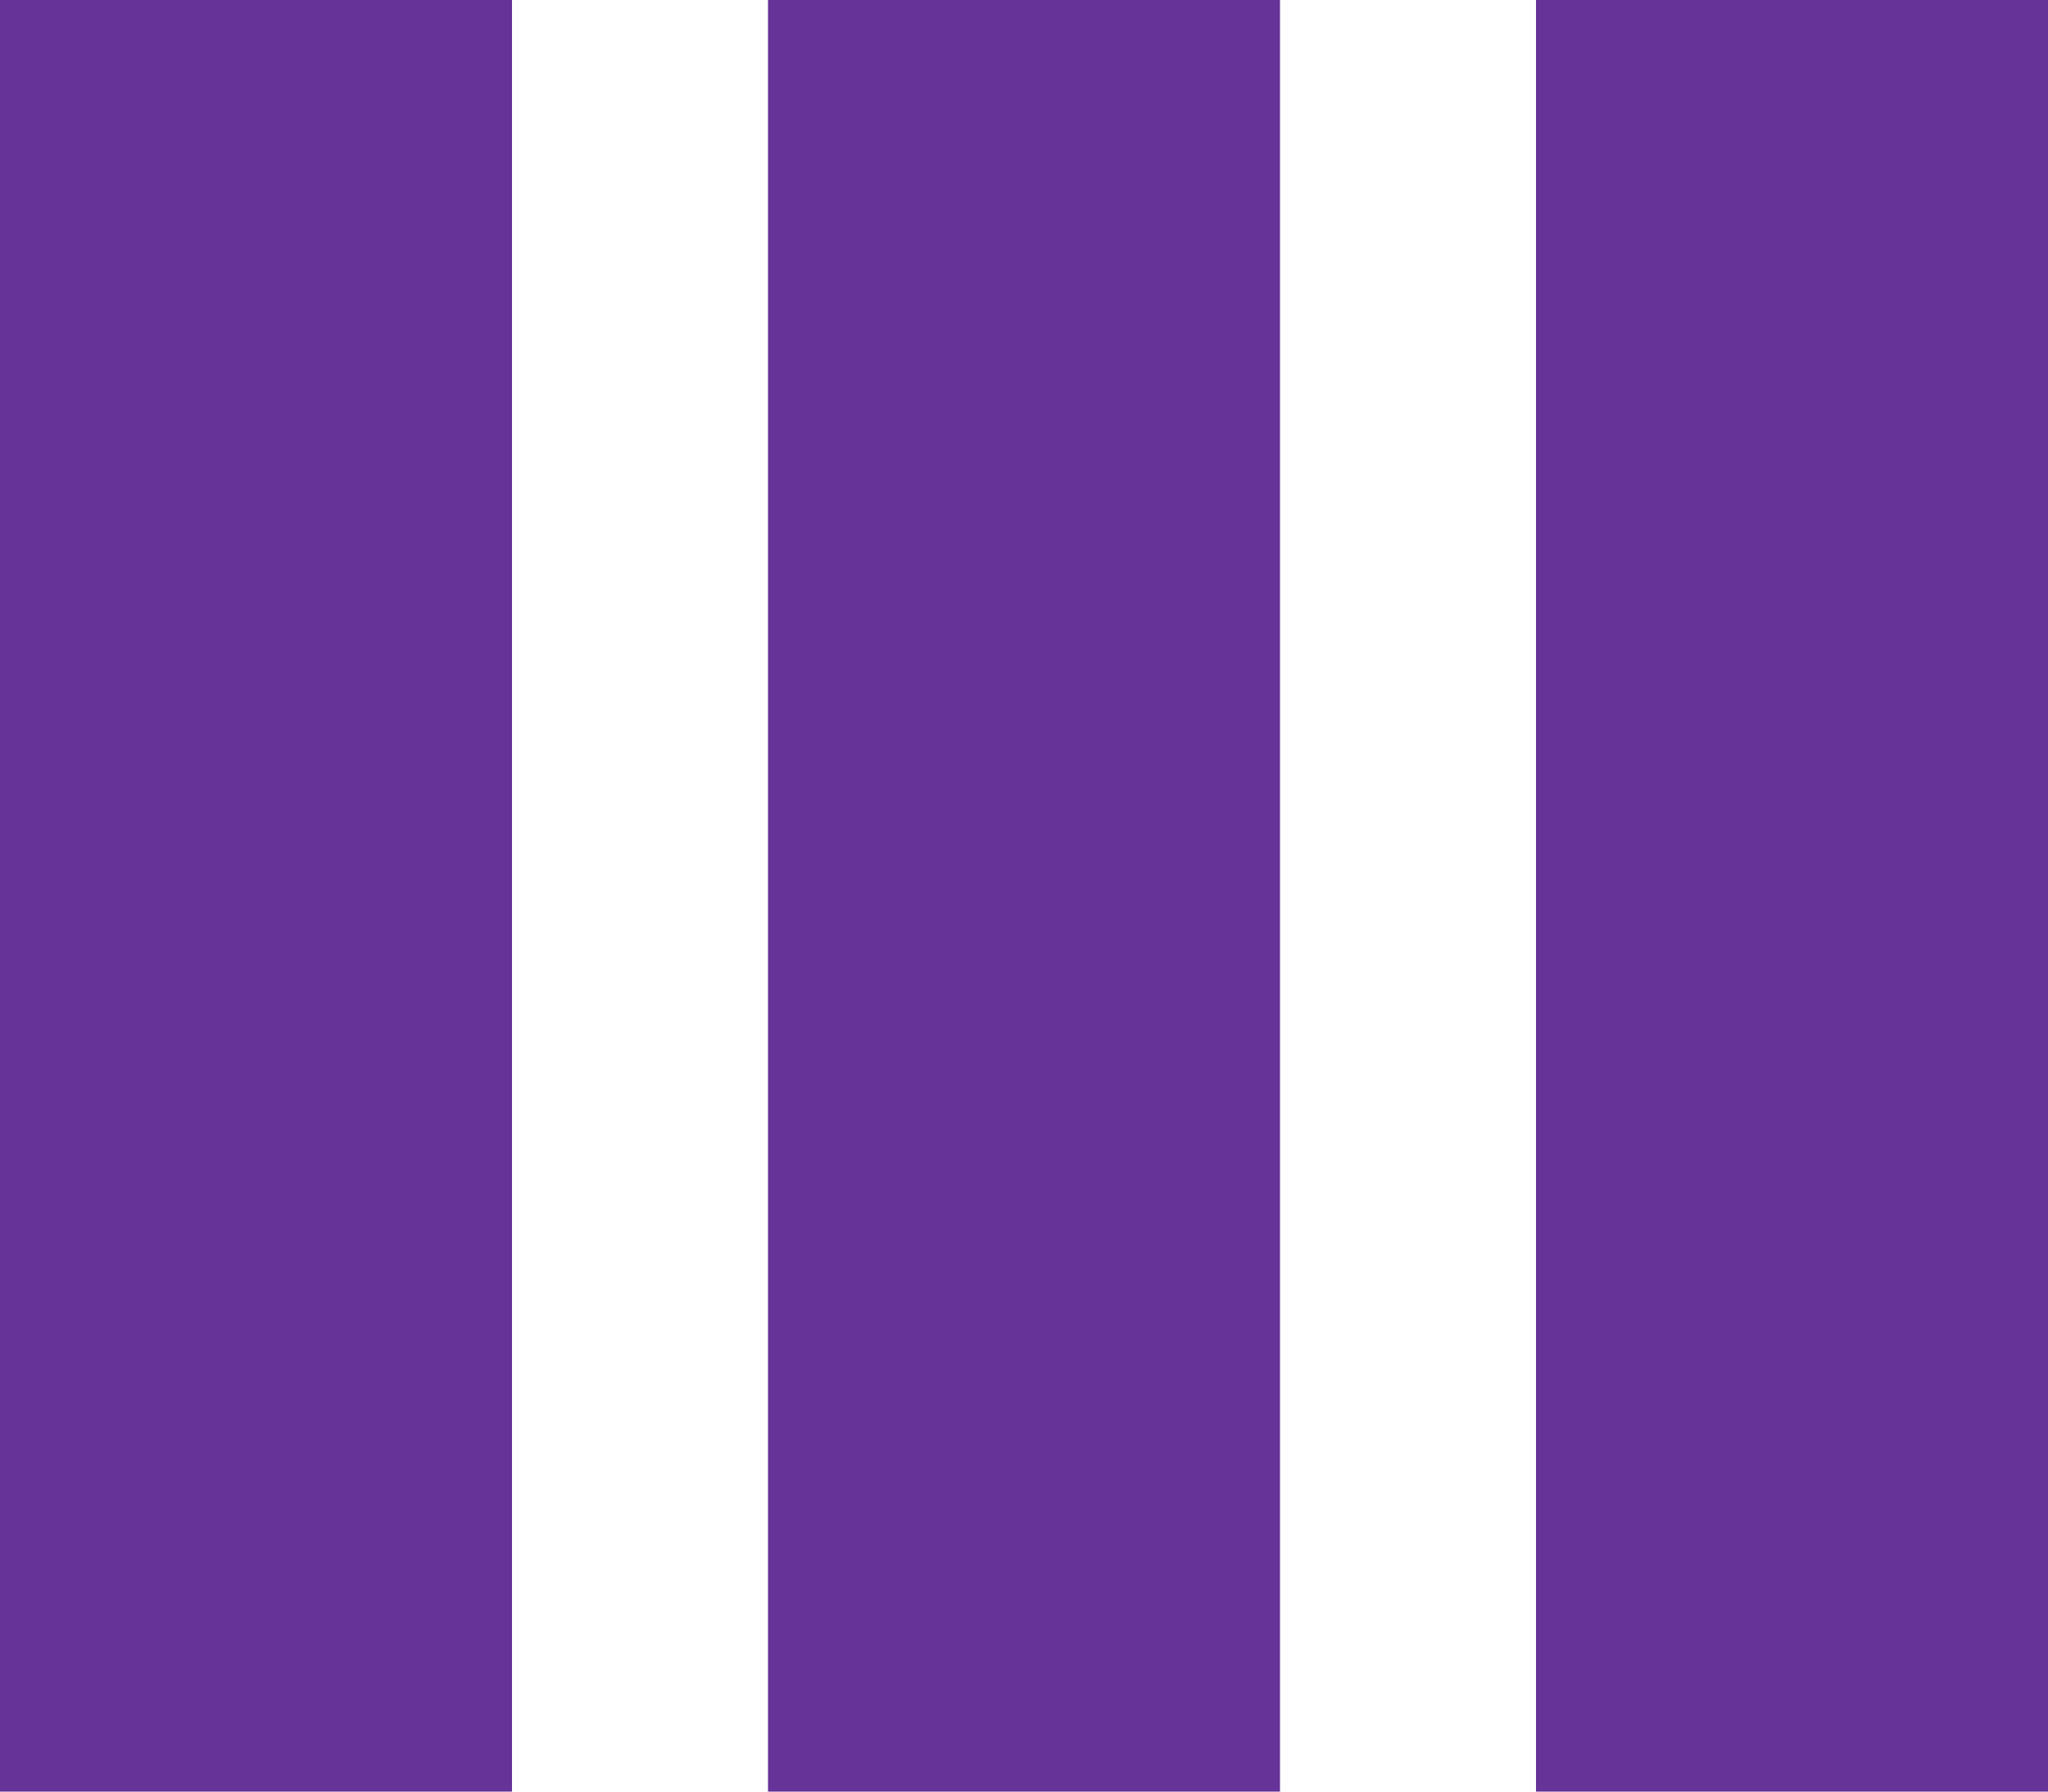
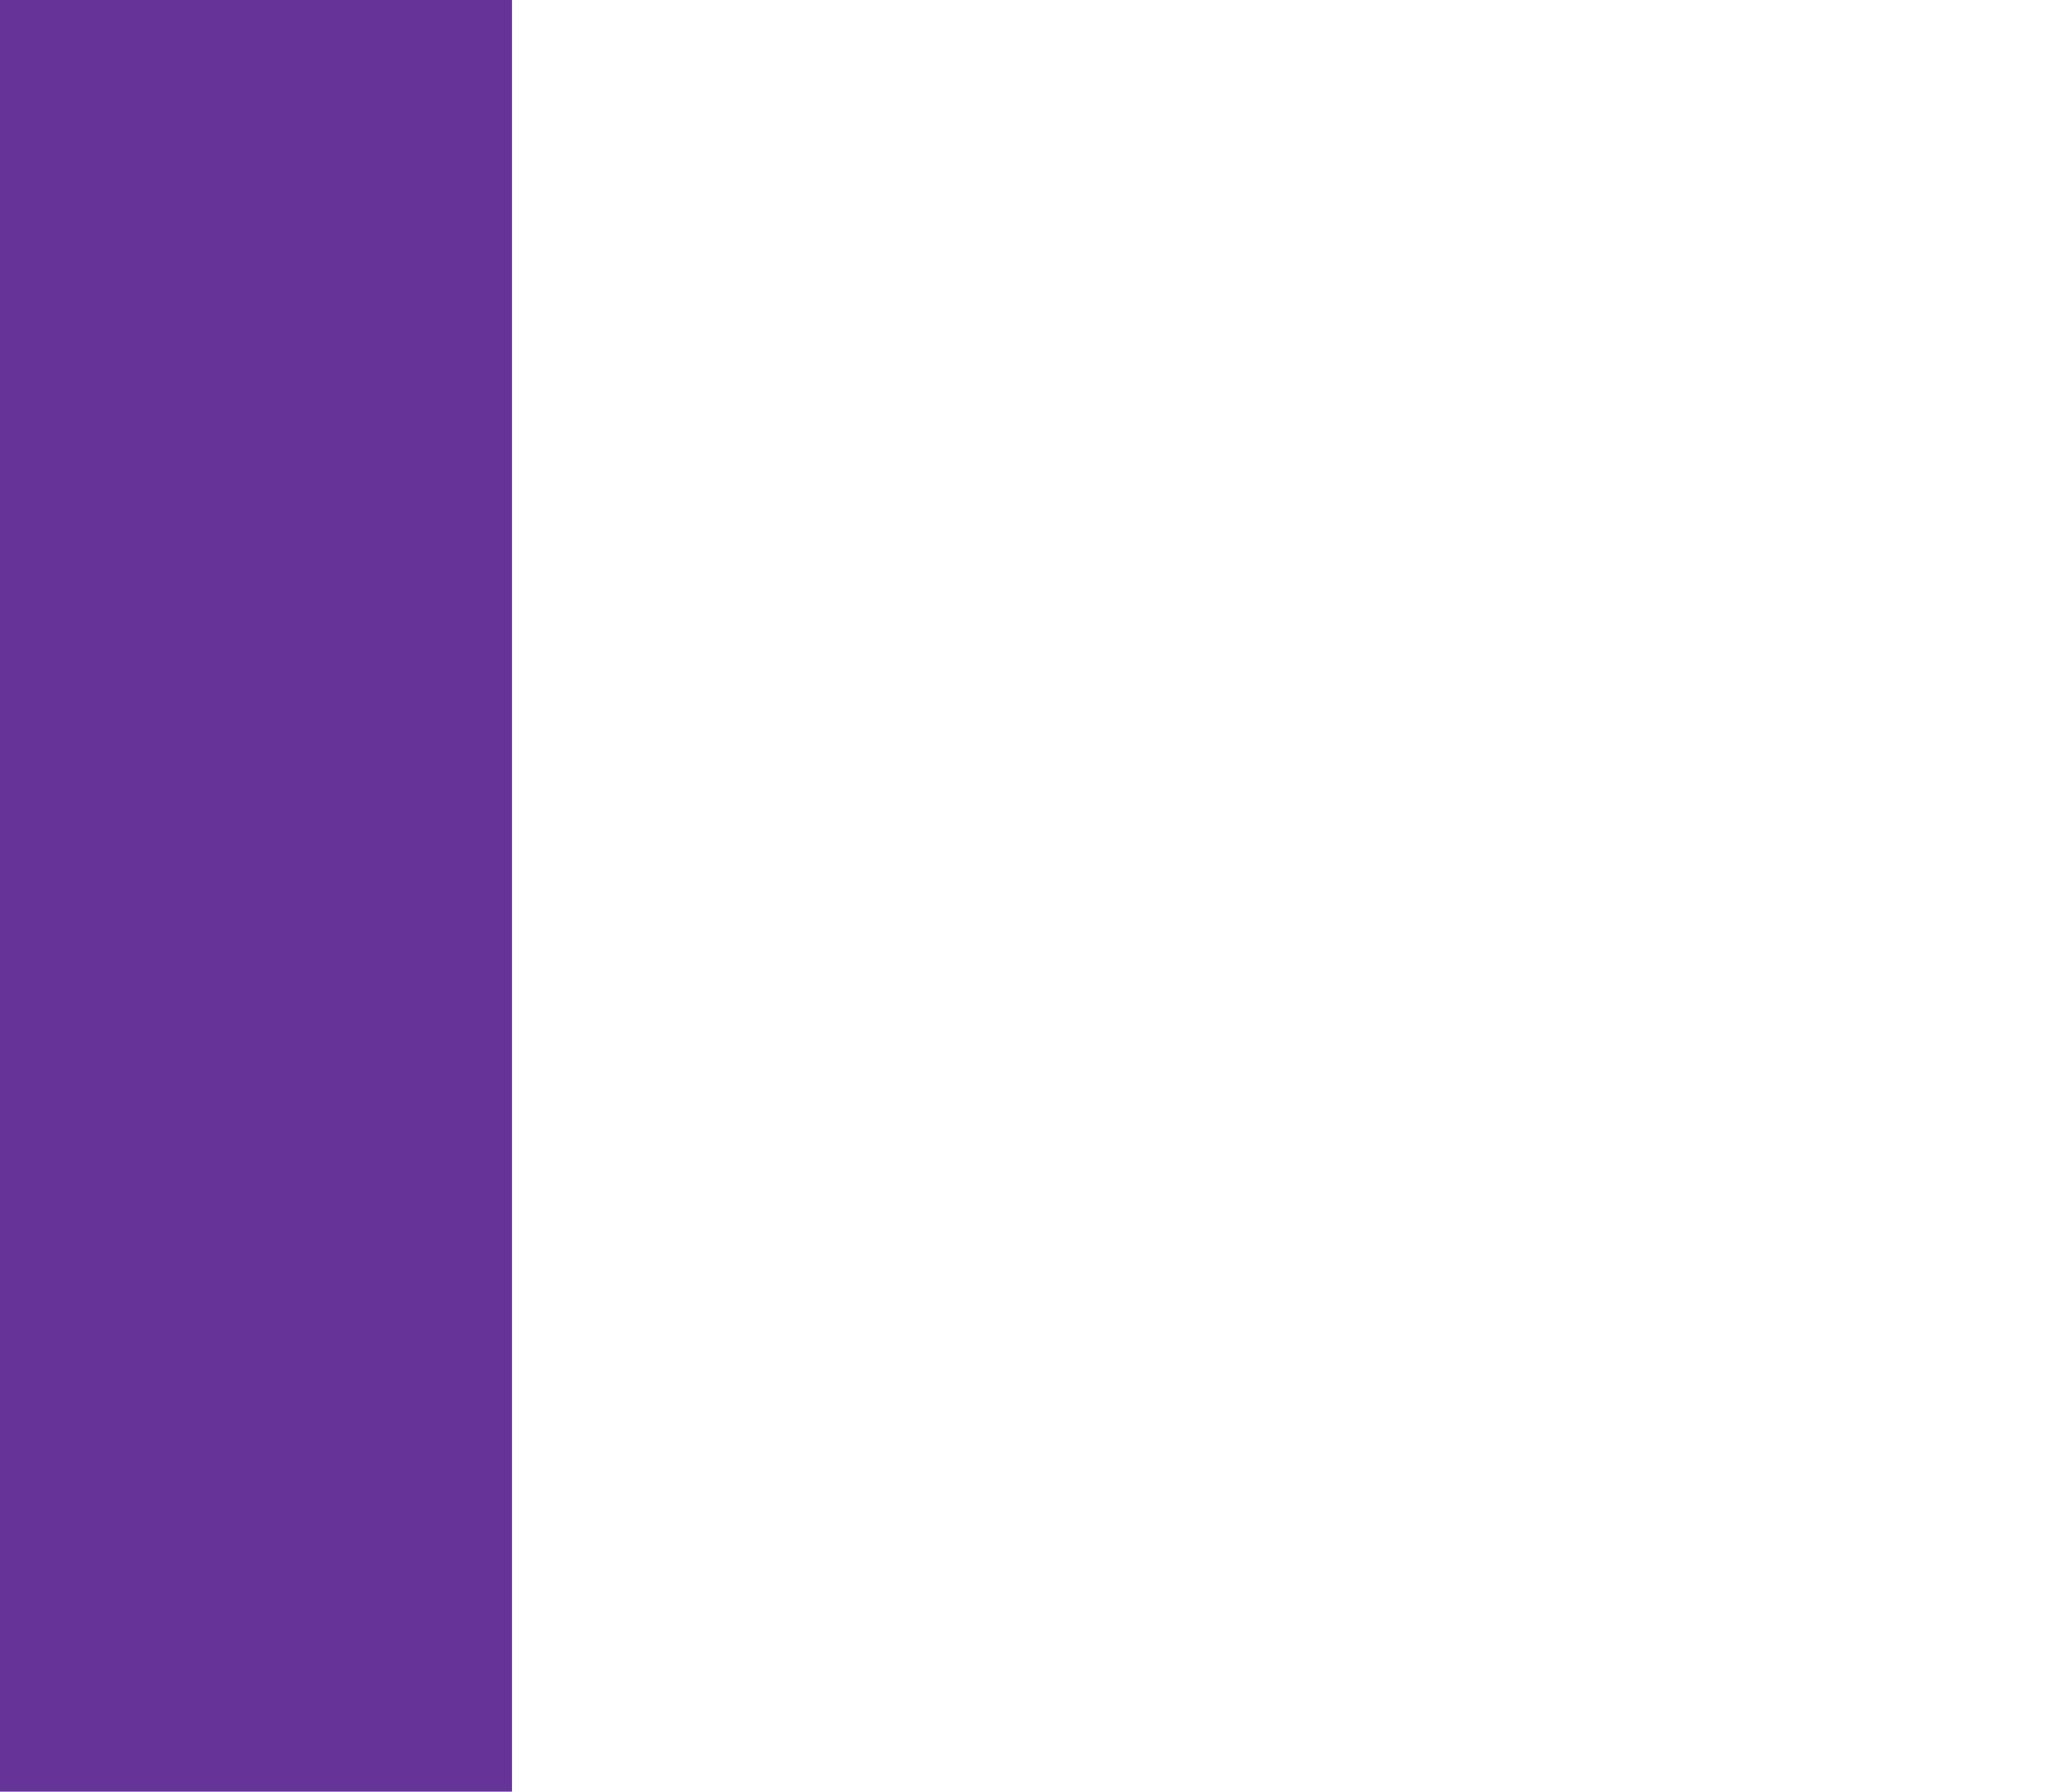
<svg xmlns="http://www.w3.org/2000/svg" width="96pt" height="84pt" viewBox="0 0 96 84" version="1.1">
  <g id="#663399ff">
    <path fill="#663399" opacity="1.00" d=" M 0.00 0.00 L 24.00 0.00 C 24.00 28.00 24.00 56.00 24.00 84.00 L 0.00 84.00 L 0.00 0.00 Z" />
-     <path fill="#663399" opacity="1.00" d=" M 36.00 0.00 L 60.00 0.00 C 60.00 28.00 60.00 56.00 60.00 84.00 L 36.00 84.00 C 36.00 56.00 36.00 28.00 36.00 0.00 Z" />
-     <path fill="#663399" opacity="1.00" d=" M 72.00 0.00 L 96.00 0.00 L 96.00 84.00 L 72.00 84.00 C 72.00 56.00 72.00 28.00 72.00 0.00 Z" />
  </g>
</svg>